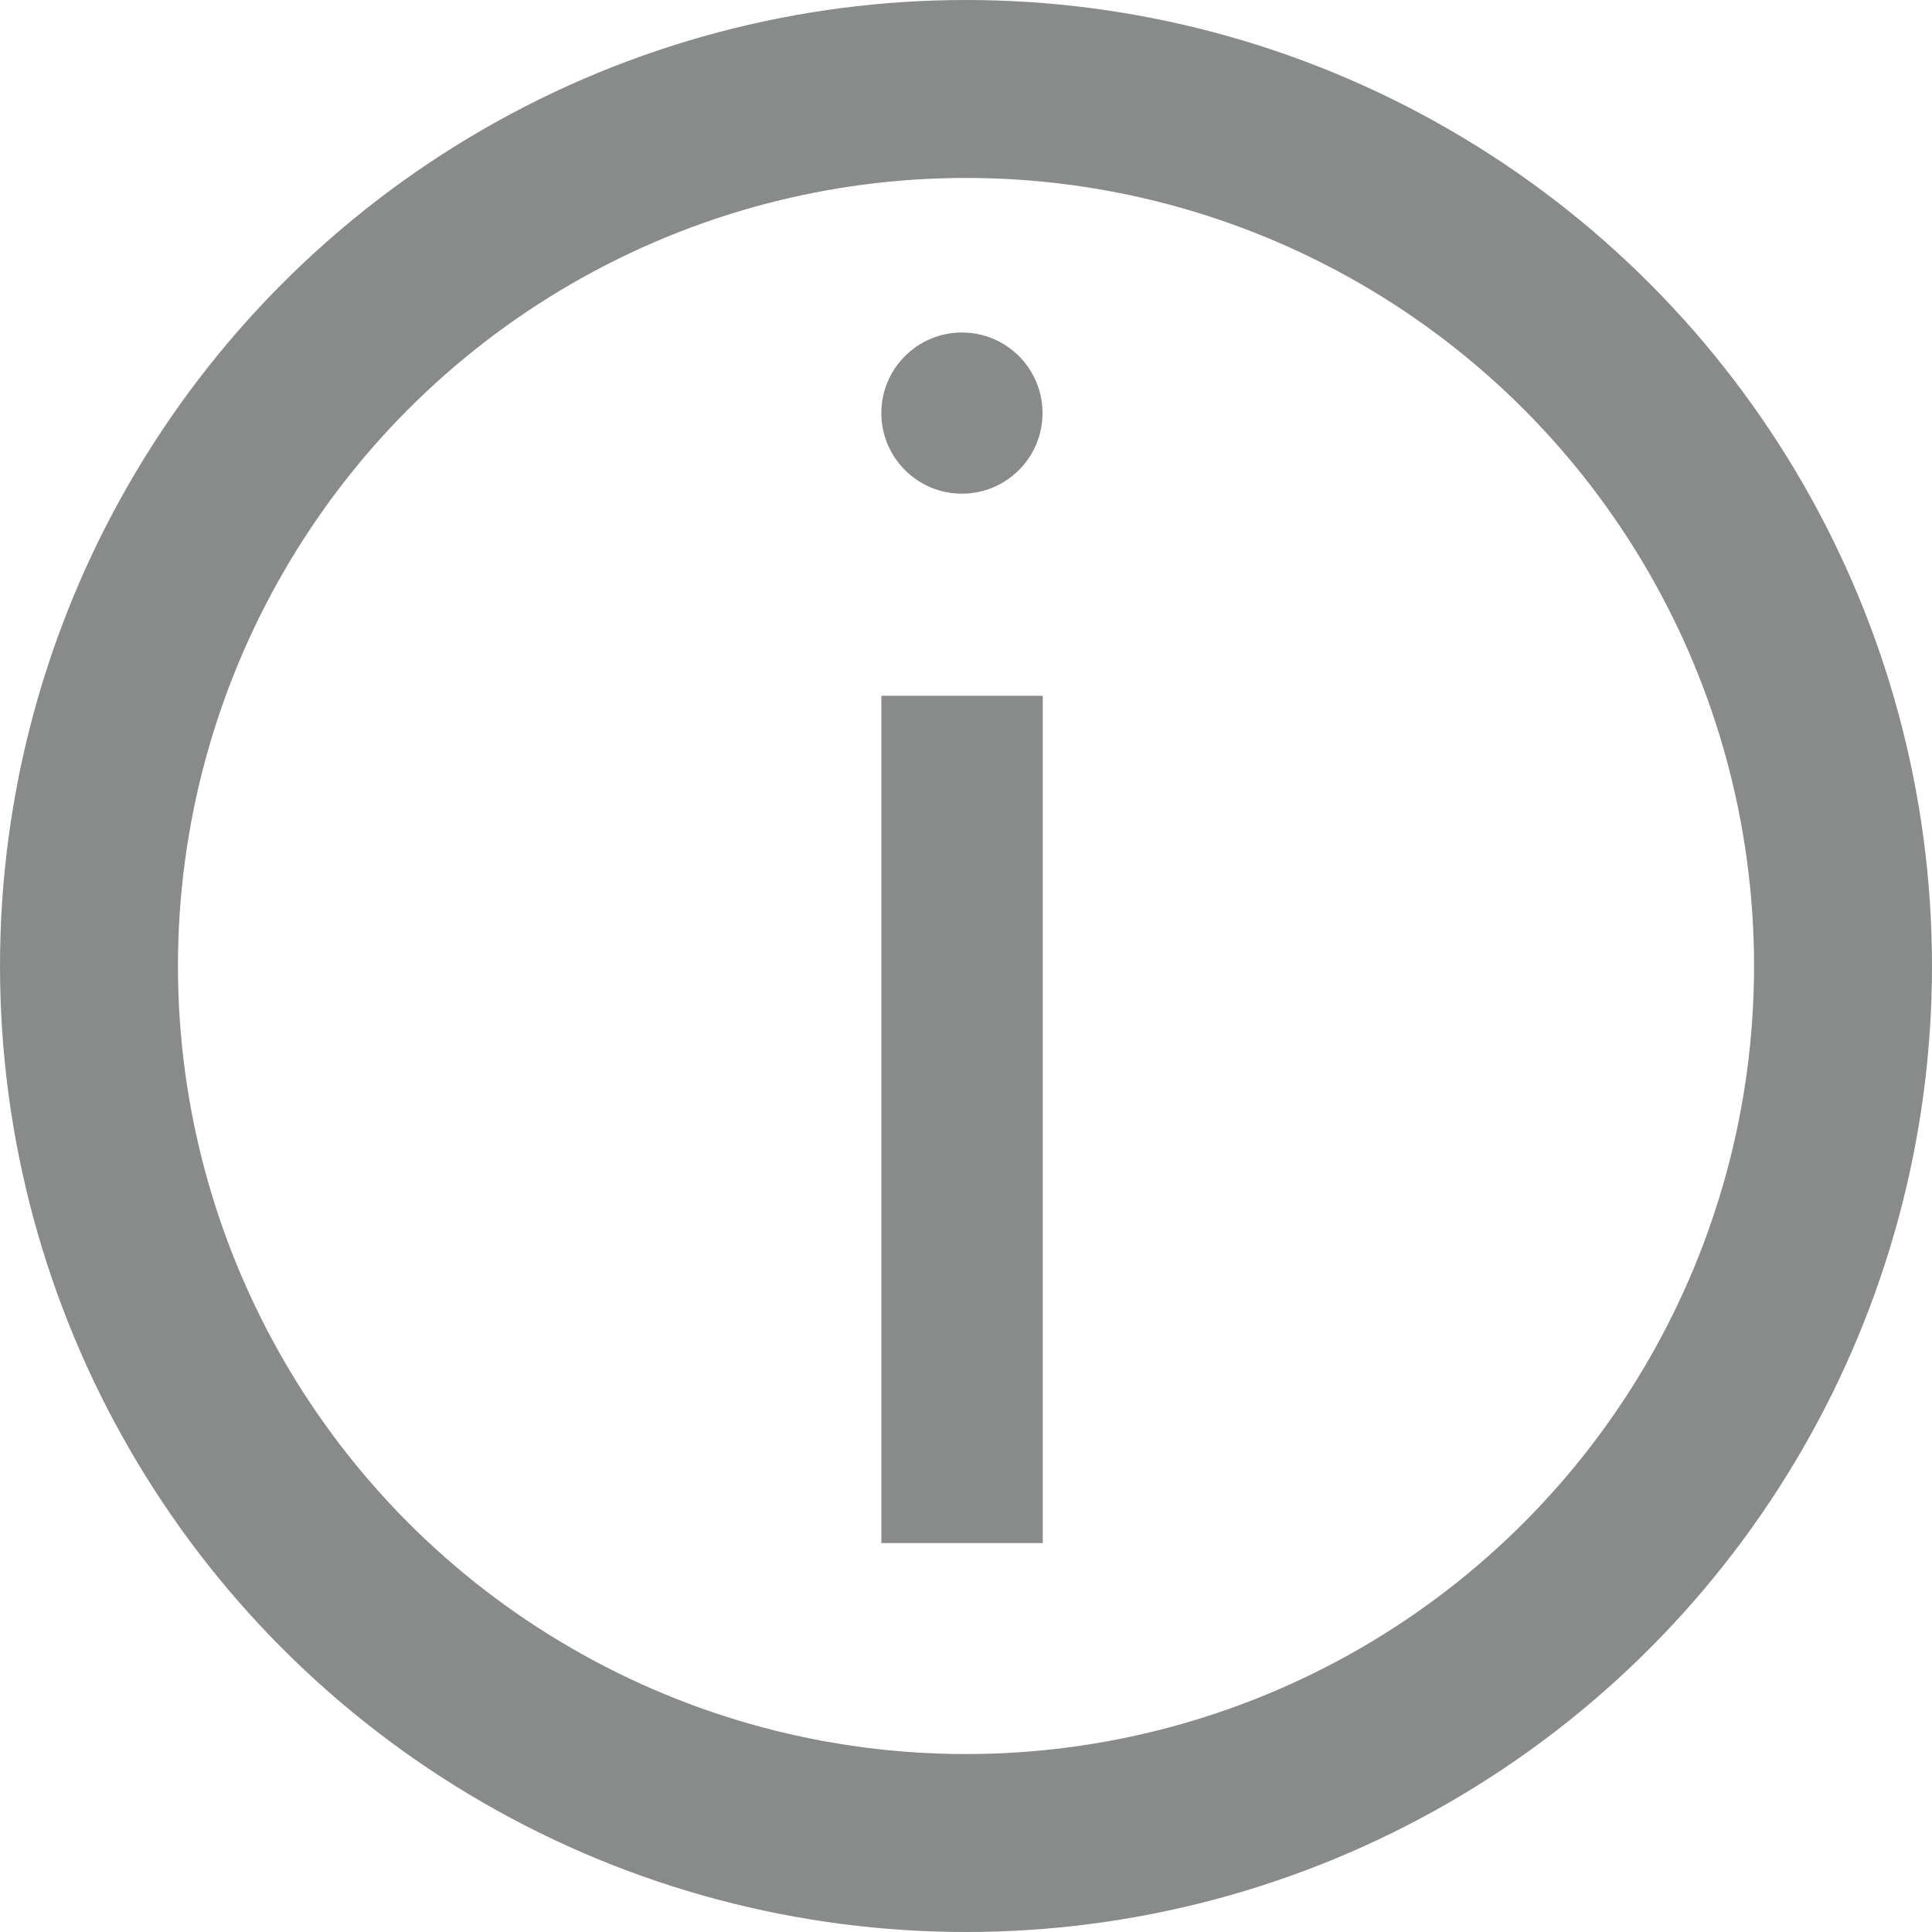
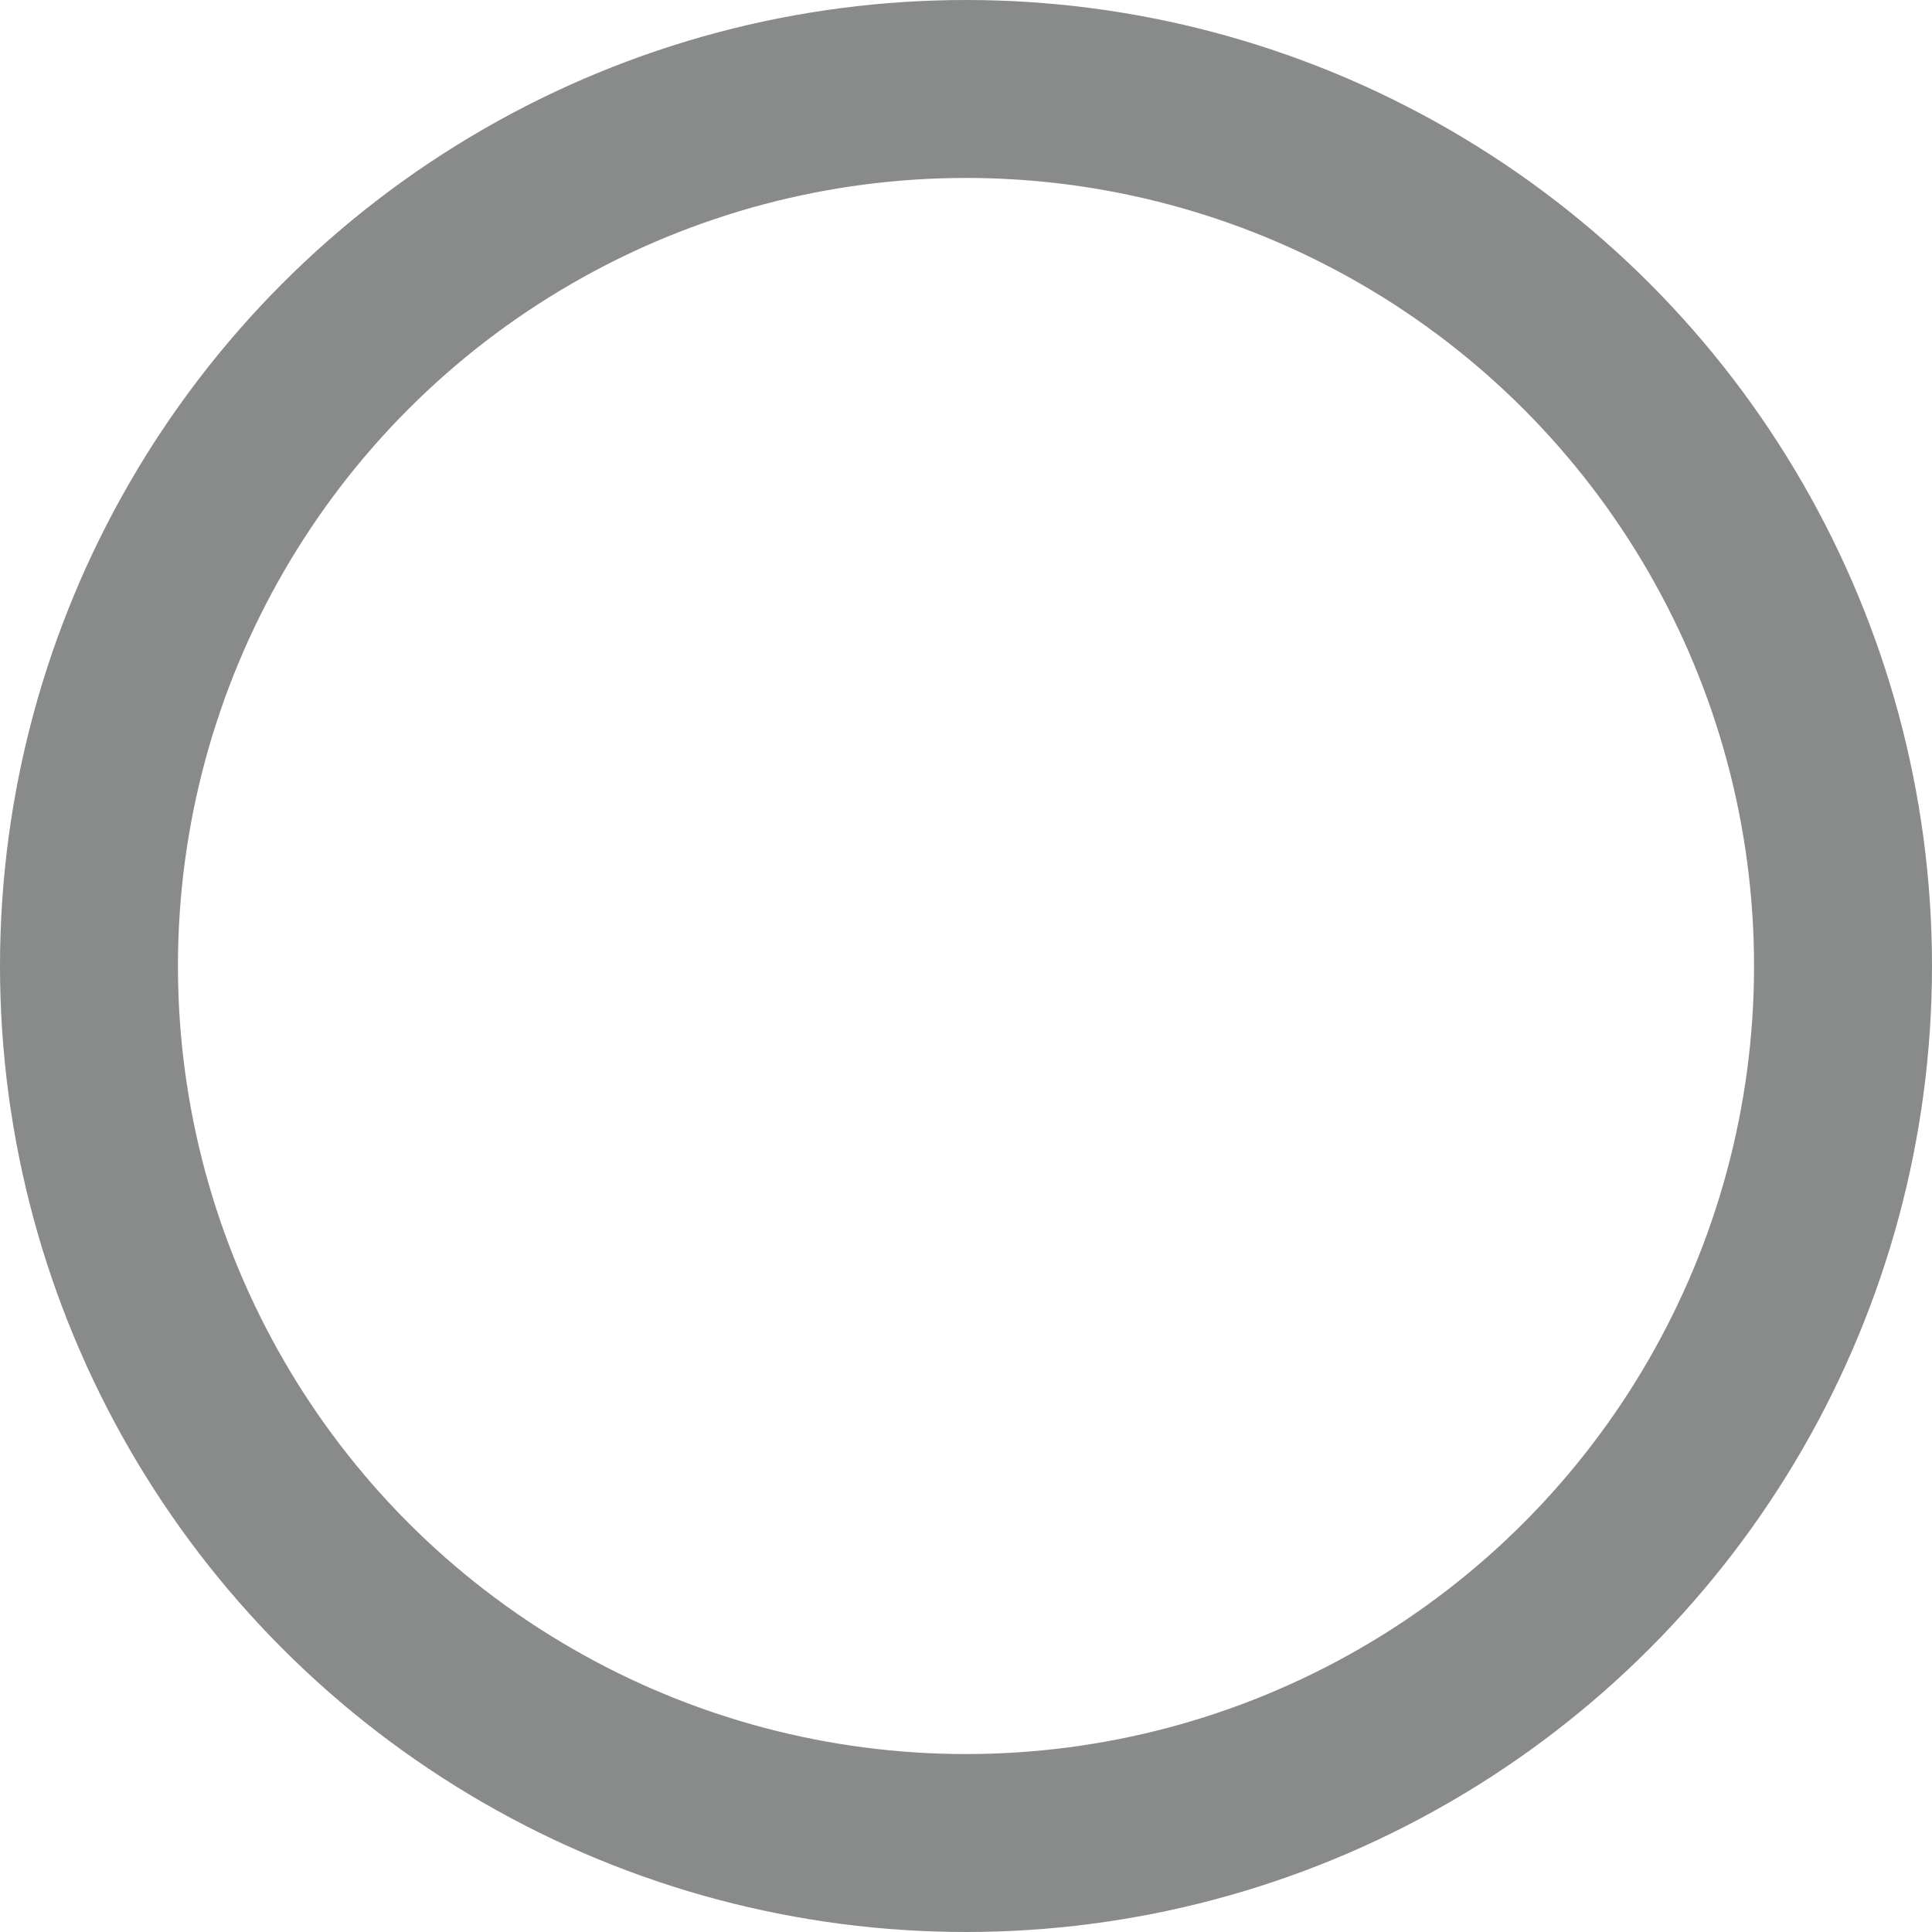
<svg xmlns="http://www.w3.org/2000/svg" id="Layer_1" data-name="Layer 1" viewBox="0 0 76 76">
  <defs>
    <style>.cls-1{fill:none;stroke:#898a8a;stroke-miterlimit:10;stroke-width:7px;}.cls-2{fill:#898a8a;}</style>
  </defs>
  <title>info-icon</title>
  <circle class="cls-1" cx="38" cy="38" r="34.5" />
-   <rect class="cls-2" x="34.67" y="27.37" width="6.35" height="33.33" />
-   <circle class="cls-2" cx="37.84" cy="16.25" r="3.17" />
</svg>